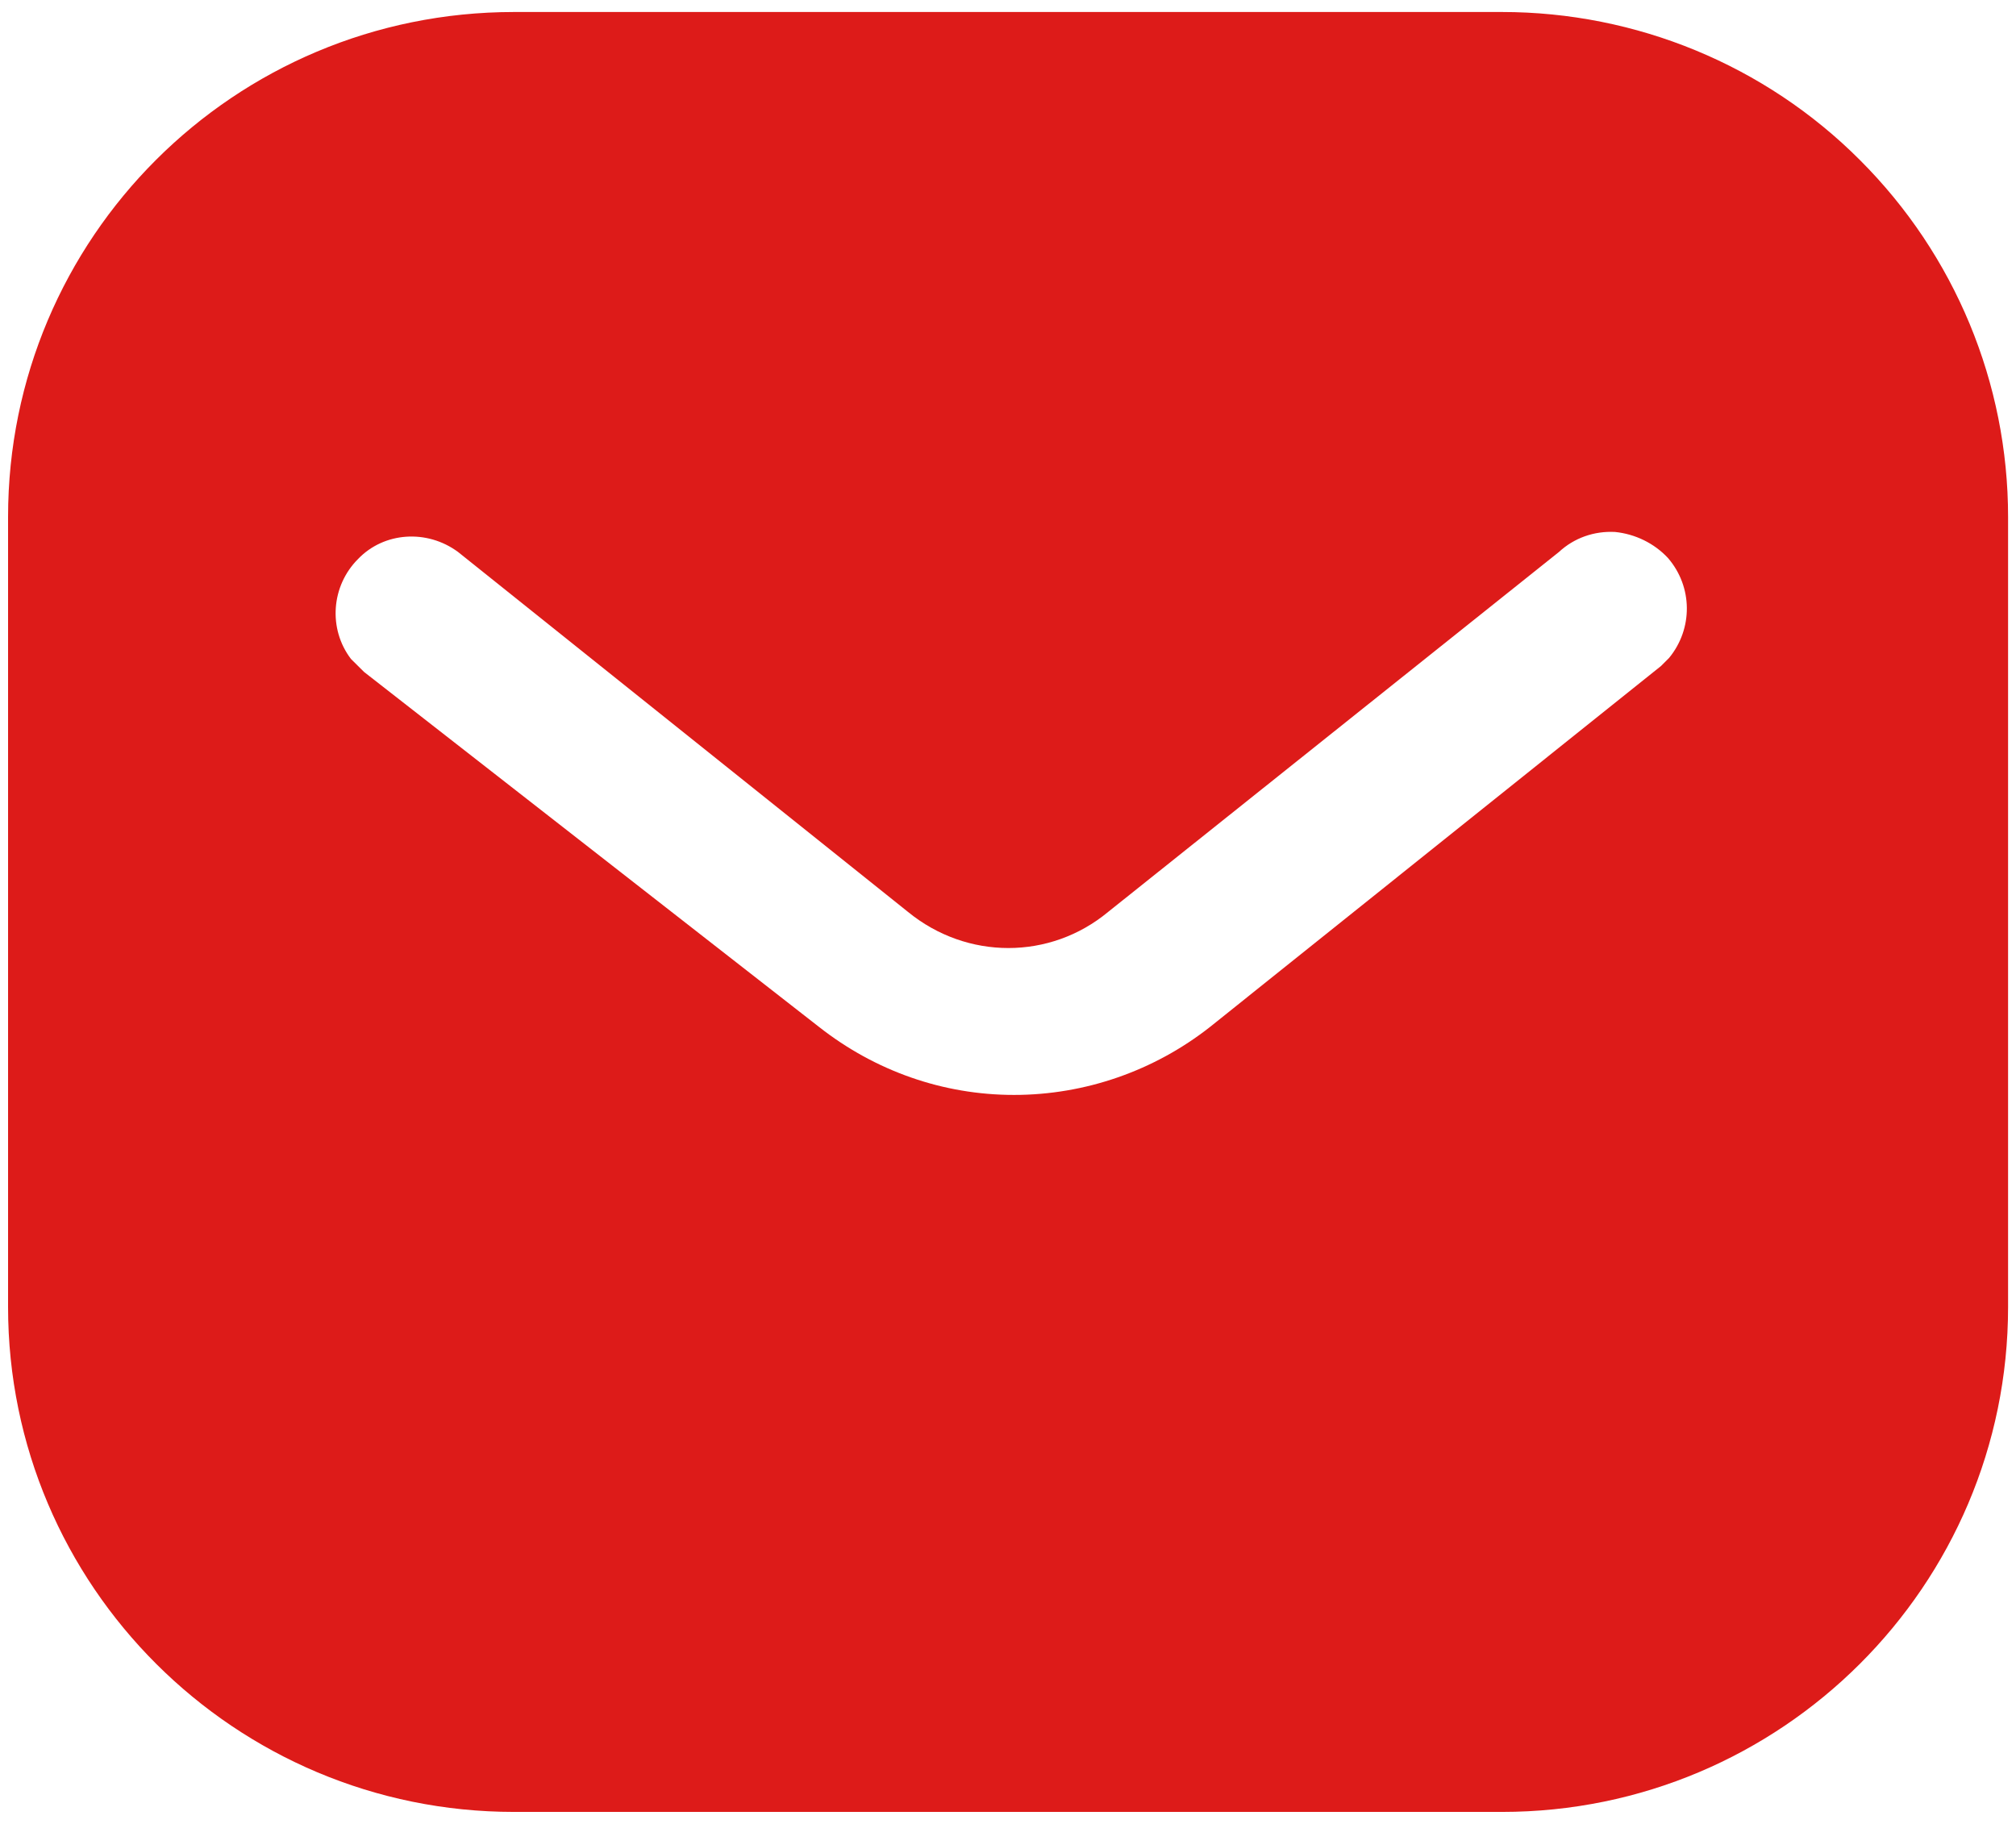
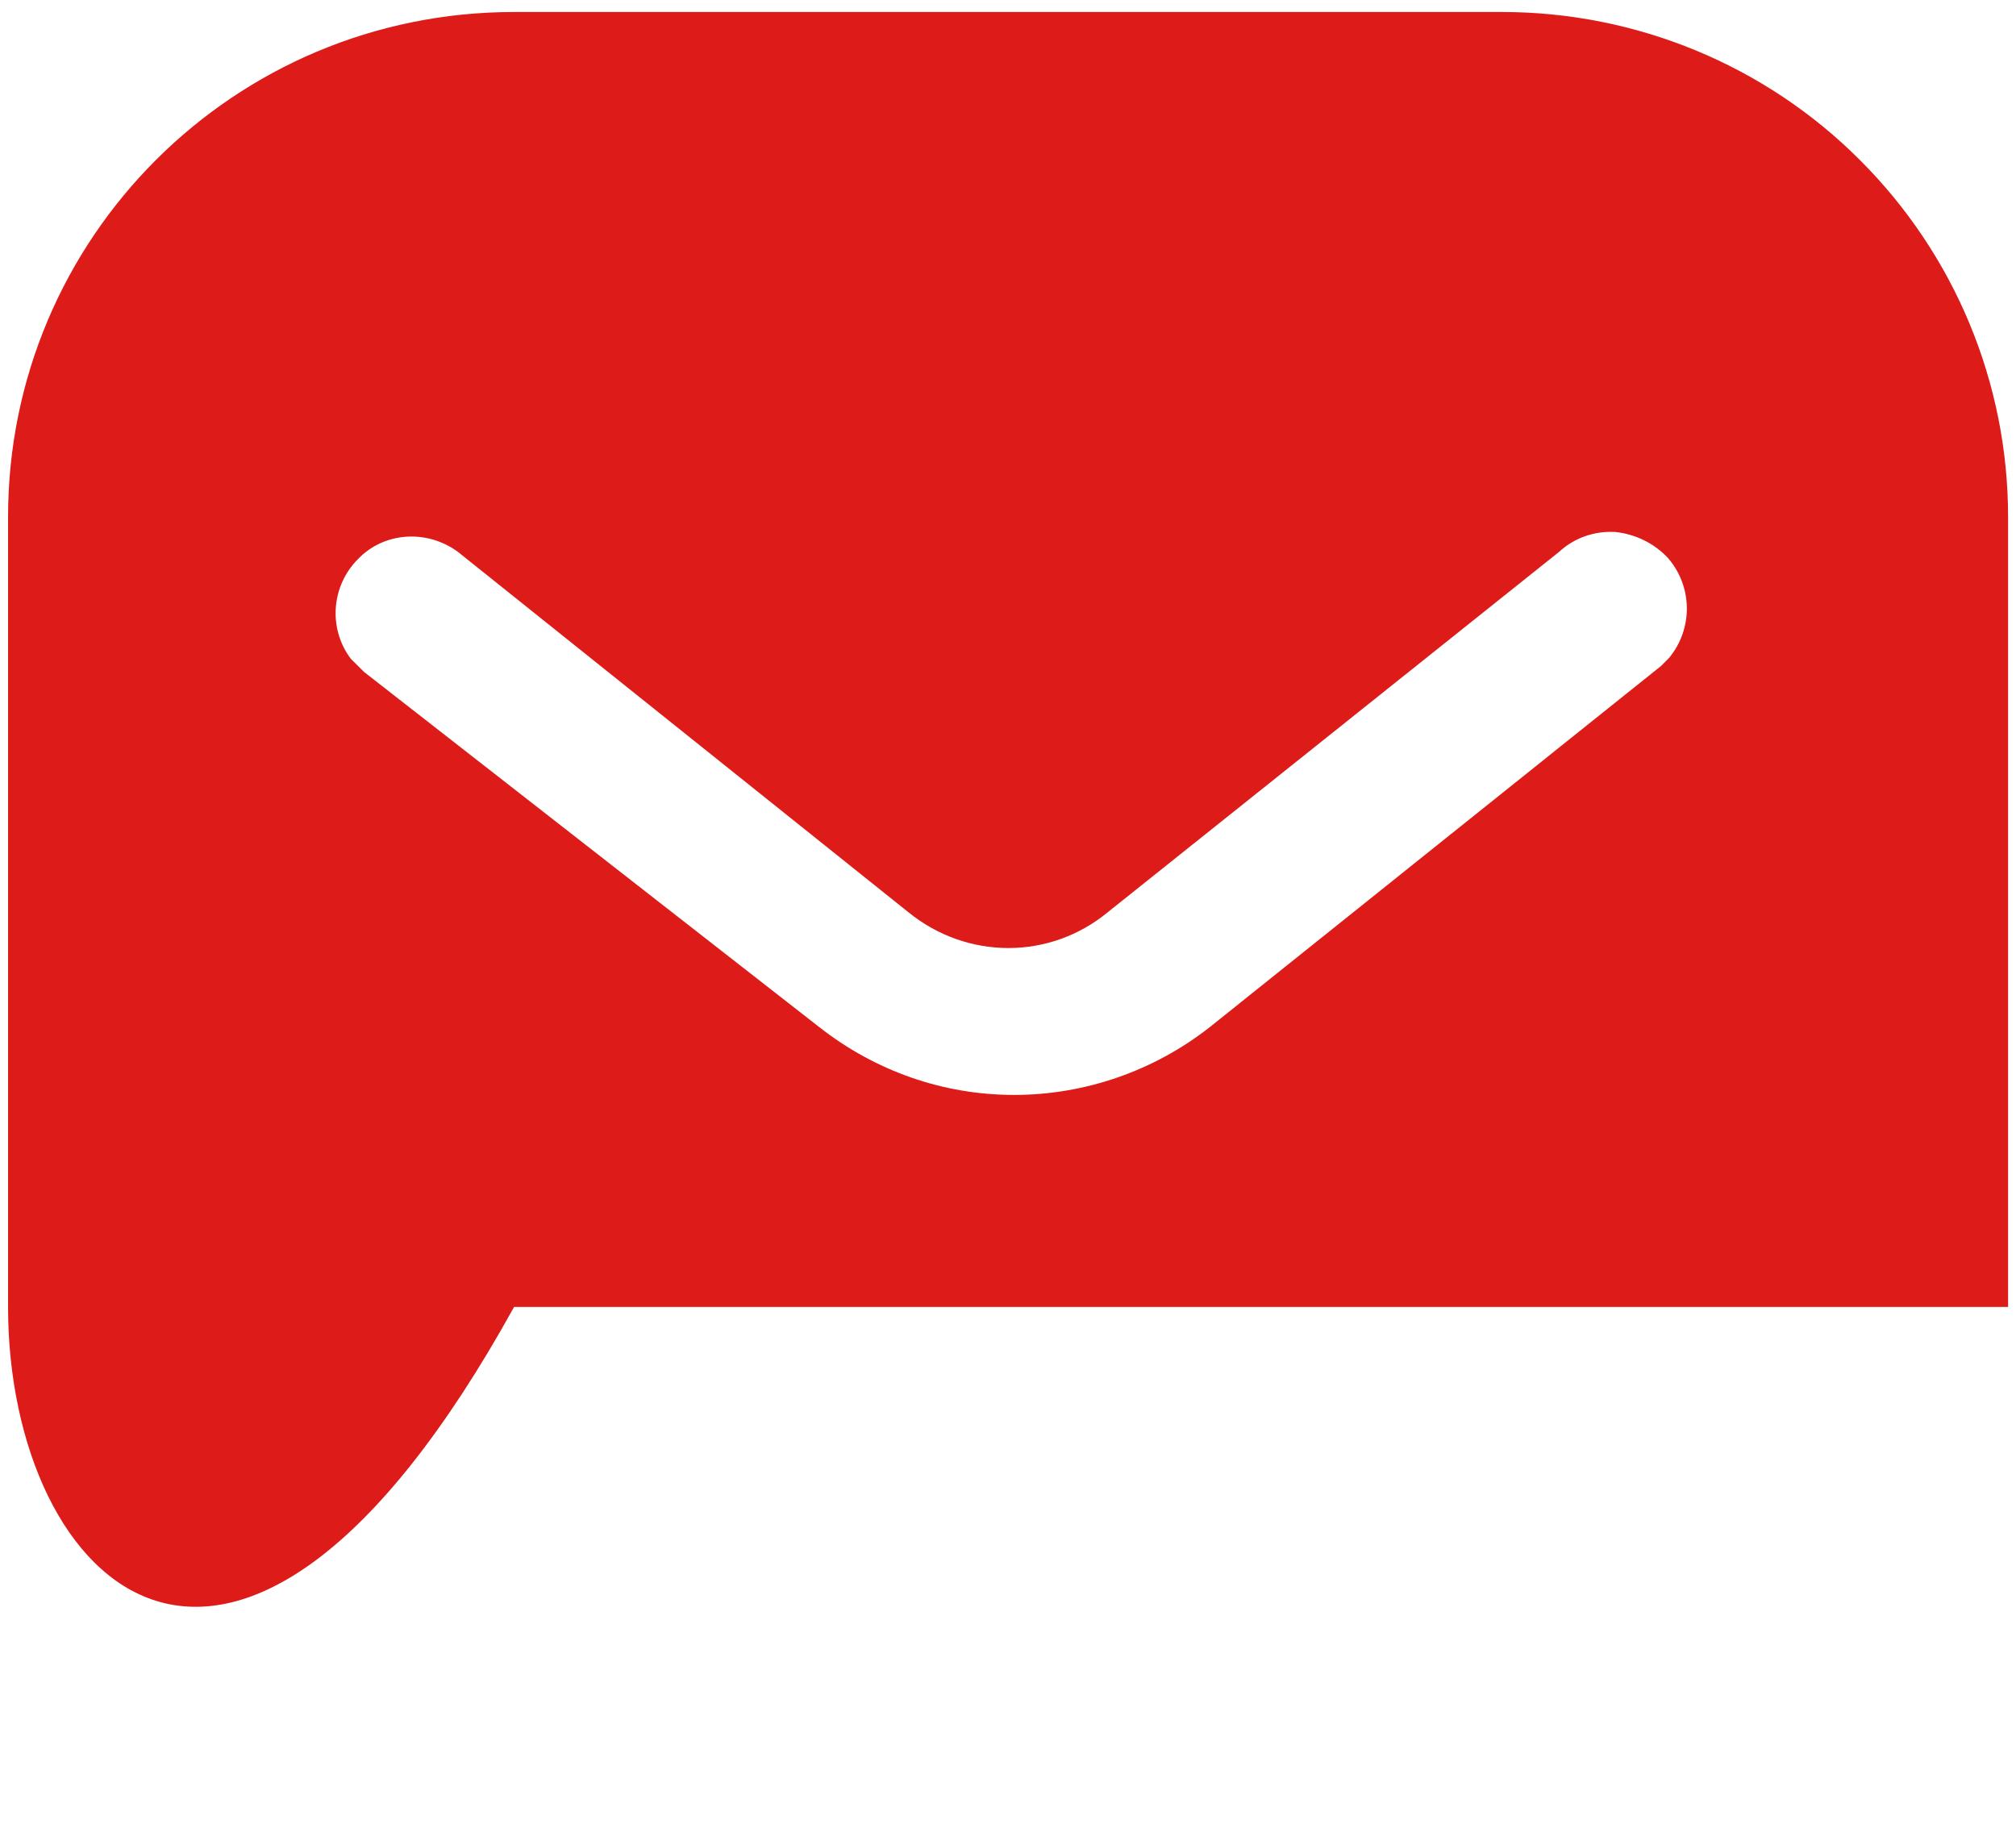
<svg xmlns="http://www.w3.org/2000/svg" width="42" height="38" viewBox="0 0 42 38" fill="none">
-   <path d="M31.291 0.25C34.085 0.25 36.772 1.354 38.749 3.335C40.728 5.312 41.835 7.979 41.835 10.771V27.229C41.835 33.042 37.105 37.75 31.291 37.75H10.71C4.895 37.75 0.168 33.042 0.168 27.229V10.771C0.168 4.958 4.874 0.25 10.71 0.25H31.291ZM33.647 11.083C33.21 11.06 32.793 11.208 32.478 11.5L23.085 19C21.876 20.002 20.145 20.002 18.918 19L9.543 11.5C8.895 11.021 7.999 11.083 7.46 11.646C6.897 12.208 6.835 13.104 7.312 13.729L7.585 14L17.064 21.396C18.23 22.312 19.645 22.812 21.126 22.812C22.603 22.812 24.043 22.312 25.208 21.396L34.605 13.875L34.772 13.708C35.27 13.104 35.27 12.229 34.749 11.625C34.46 11.315 34.062 11.125 33.647 11.083Z" fill="#DD1B19" />
+   <path d="M31.291 0.25C34.085 0.25 36.772 1.354 38.749 3.335C40.728 5.312 41.835 7.979 41.835 10.771V27.229H10.71C4.895 37.75 0.168 33.042 0.168 27.229V10.771C0.168 4.958 4.874 0.25 10.71 0.25H31.291ZM33.647 11.083C33.21 11.06 32.793 11.208 32.478 11.5L23.085 19C21.876 20.002 20.145 20.002 18.918 19L9.543 11.5C8.895 11.021 7.999 11.083 7.46 11.646C6.897 12.208 6.835 13.104 7.312 13.729L7.585 14L17.064 21.396C18.23 22.312 19.645 22.812 21.126 22.812C22.603 22.812 24.043 22.312 25.208 21.396L34.605 13.875L34.772 13.708C35.27 13.104 35.27 12.229 34.749 11.625C34.46 11.315 34.062 11.125 33.647 11.083Z" fill="#DD1B19" />
</svg>